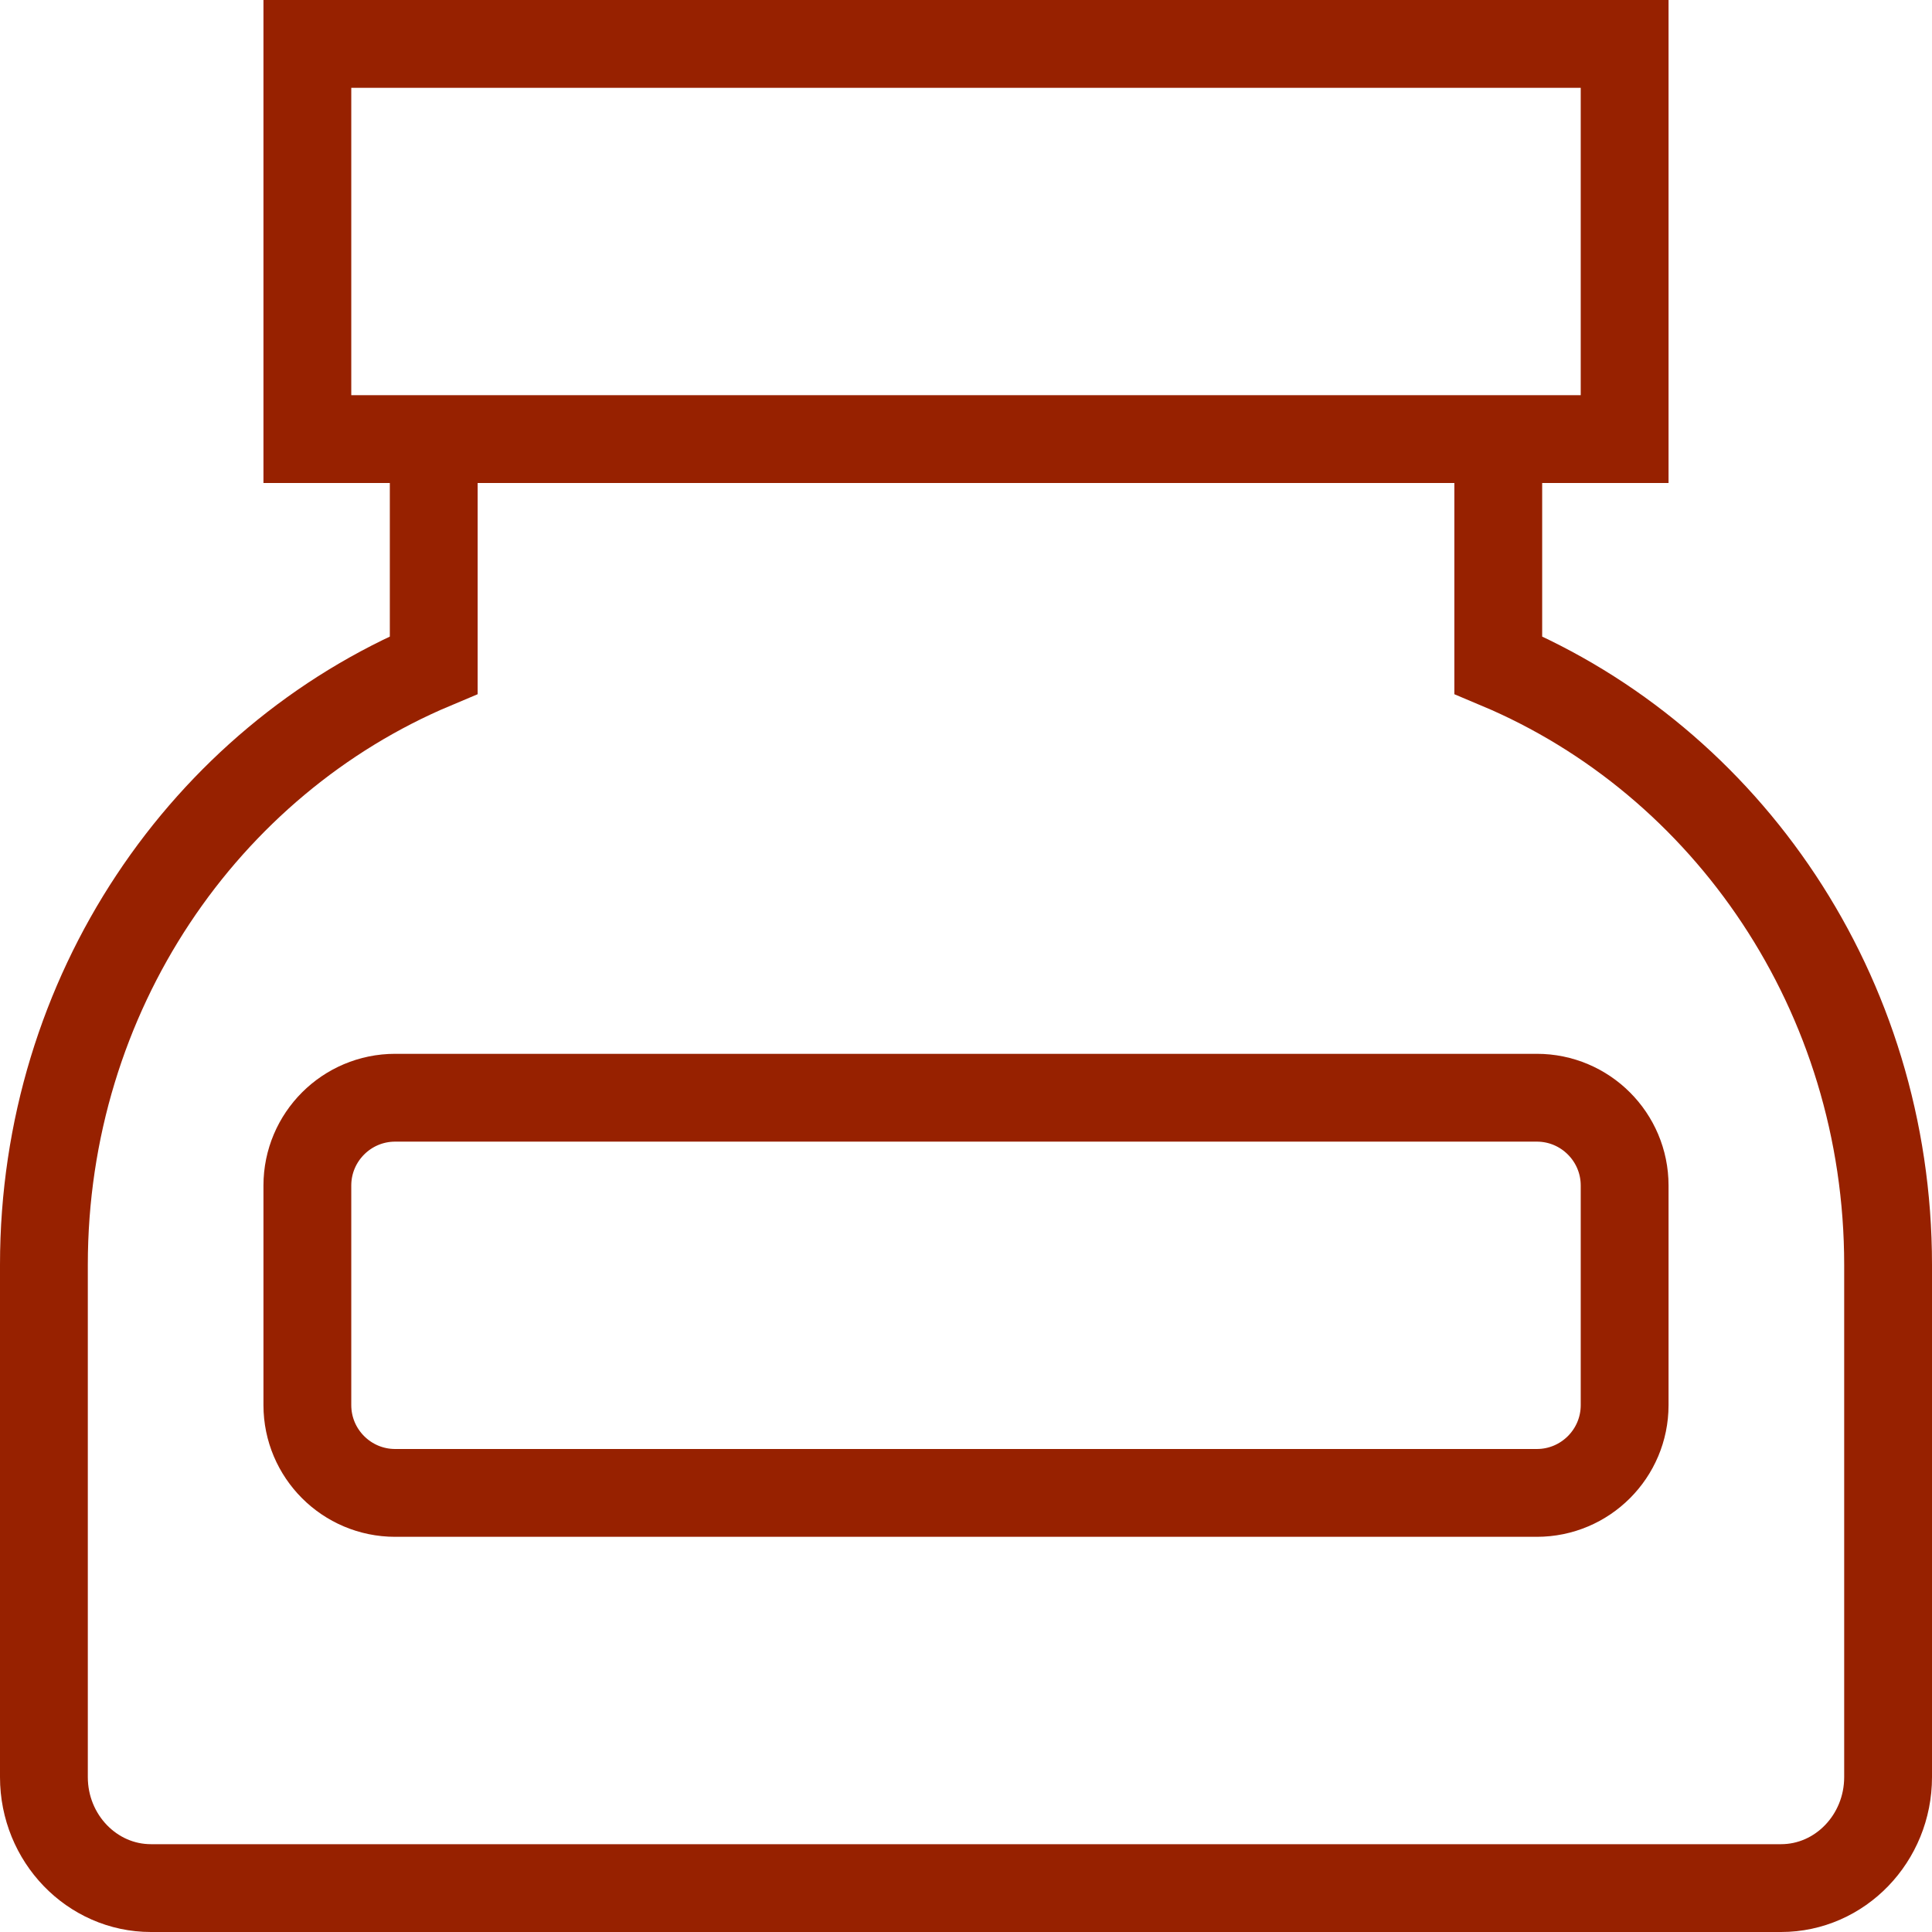
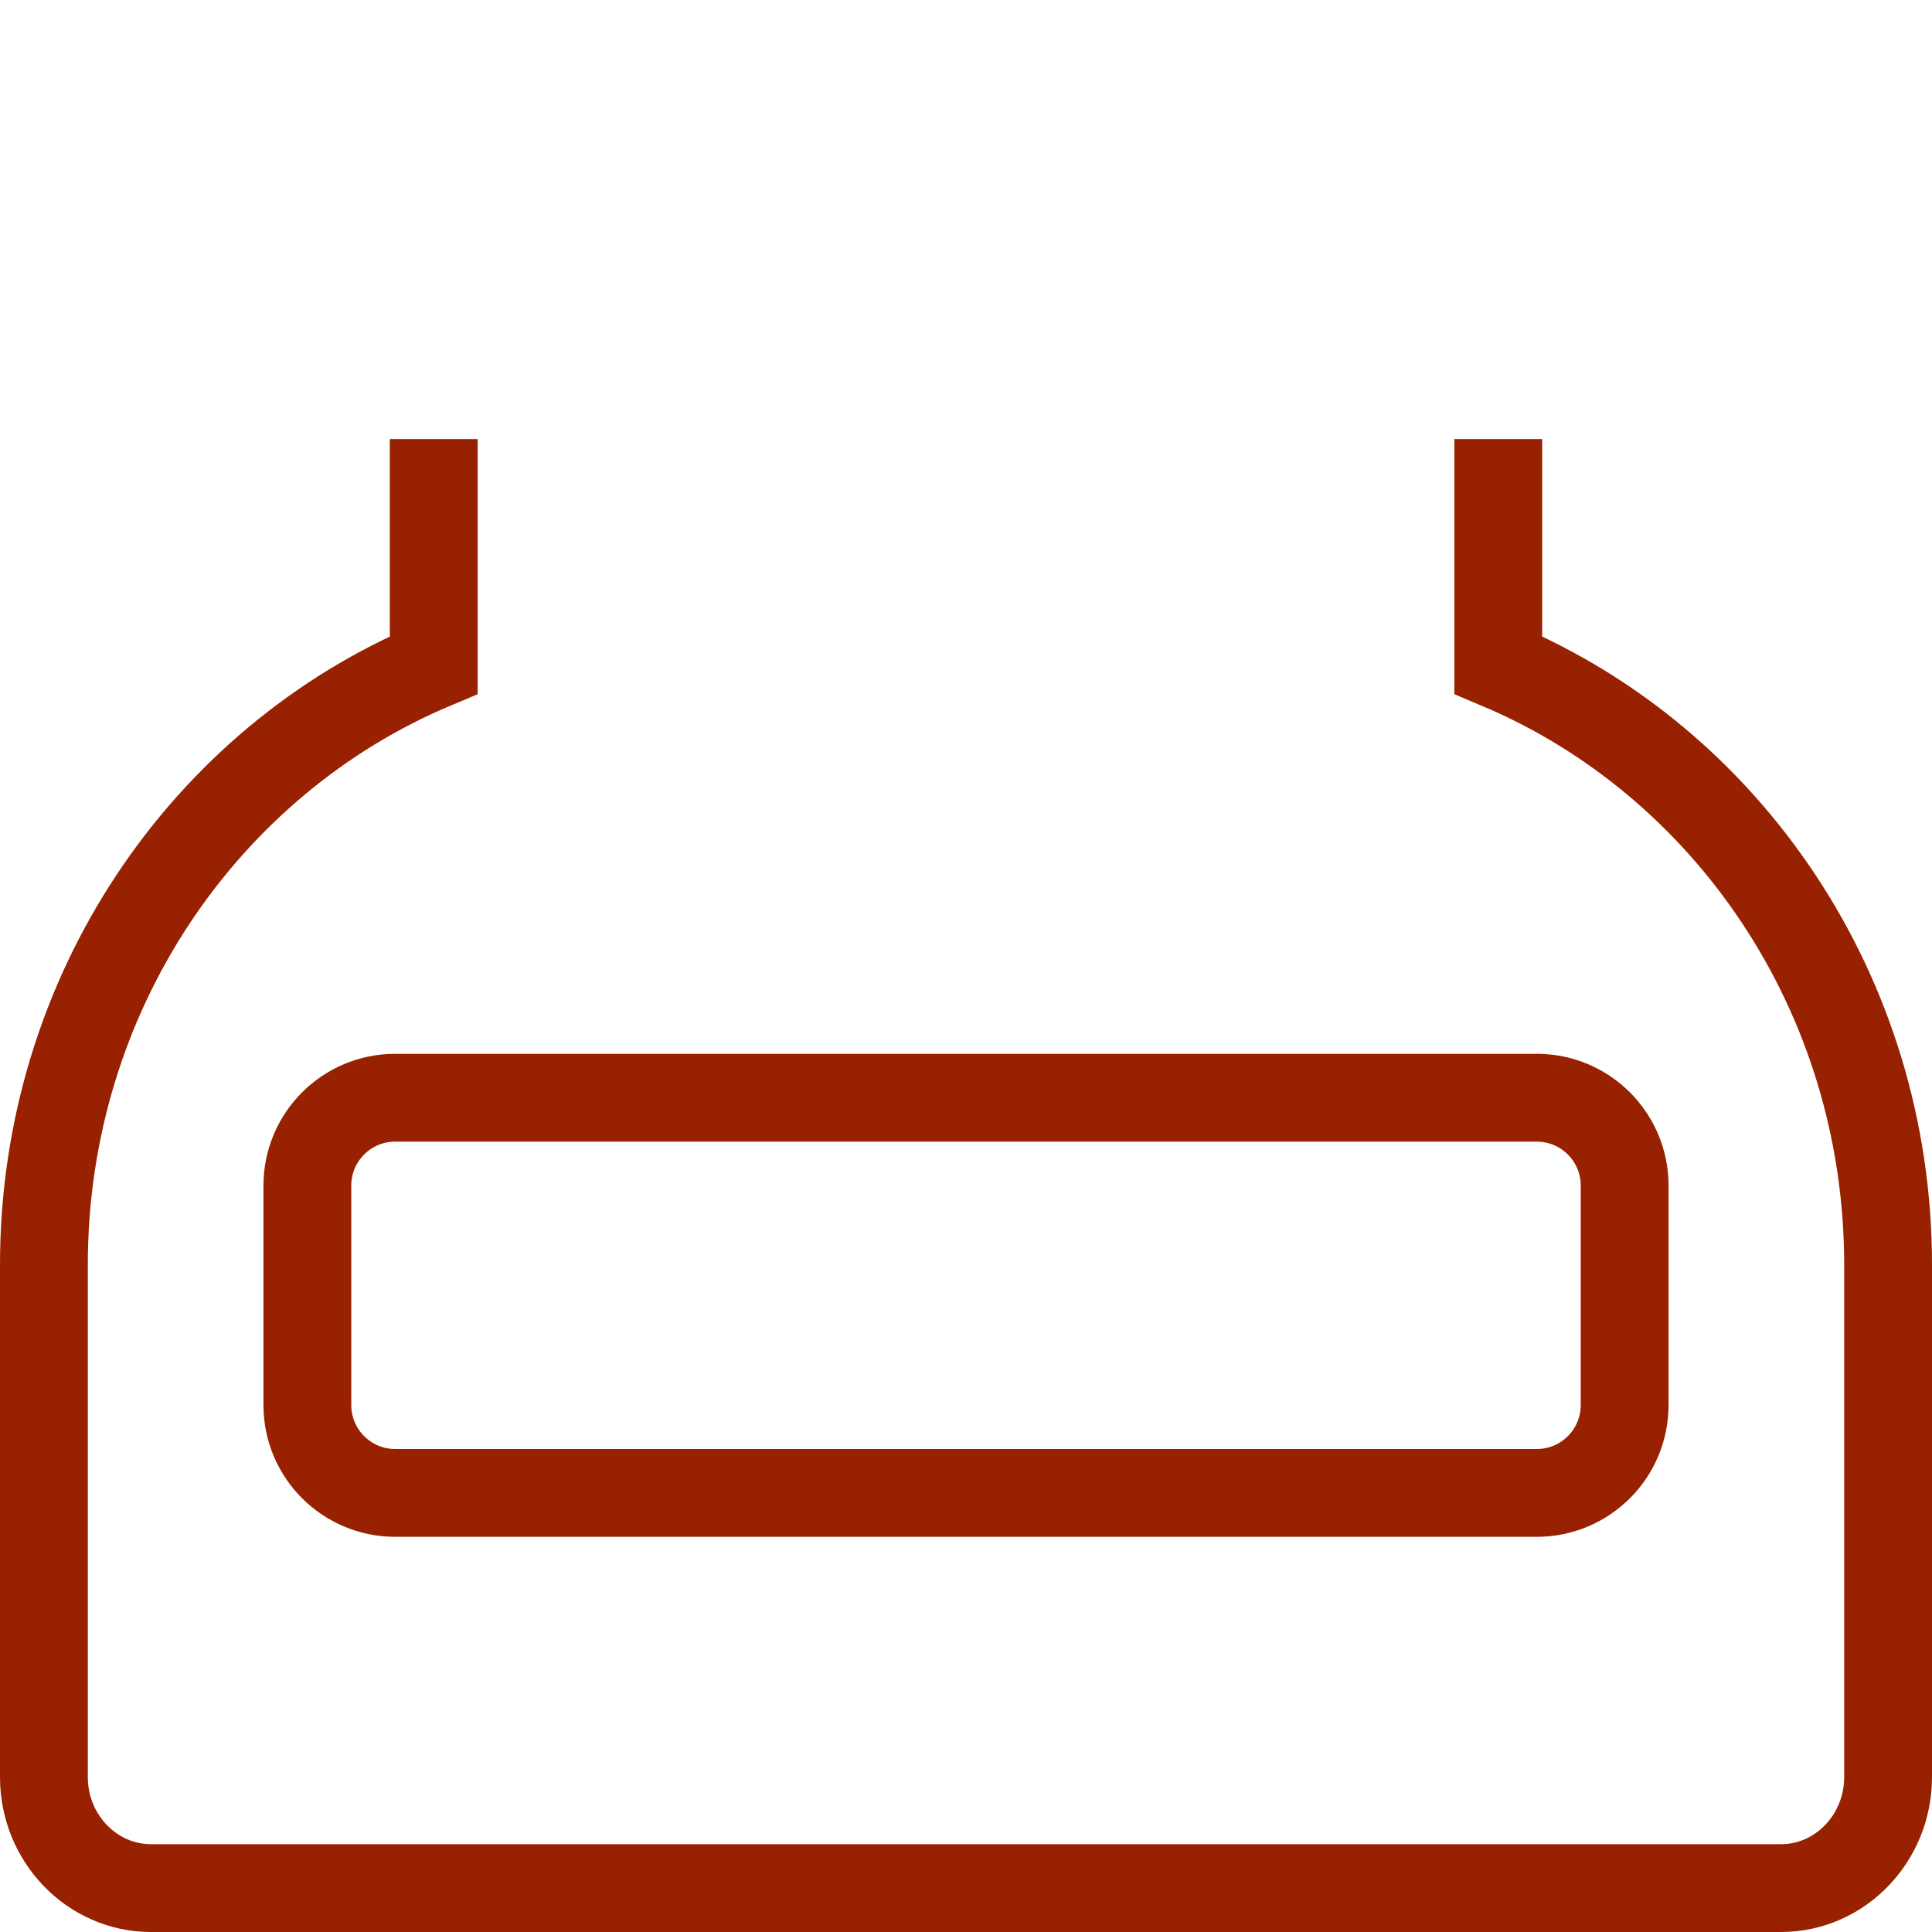
<svg xmlns="http://www.w3.org/2000/svg" fill="none" viewBox="0 0 22 22" height="22" width="22">
  <path stroke="#972100" d="M17.061 5V7.573C19.664 8.667 21.5 11.312 21.5 14.403V20.236C21.5 20.933 20.953 21.5 20.281 21.5H1.719C1.047 21.5 0.5 20.933 0.5 20.236V14.403C0.5 11.312 2.336 8.667 4.939 7.573V5" />
-   <path stroke-miterlimit="10" stroke="#972100" d="M18.5 0.5H3.5V5H18.5V0.5Z" />
  <path stroke-miterlimit="10" stroke="#972100" d="M17.5 12.5H4.5C3.948 12.5 3.5 12.948 3.5 13.5V16C3.5 16.552 3.948 17 4.5 17H17.5C18.052 17 18.5 16.552 18.5 16V13.5C18.5 12.948 18.052 12.5 17.5 12.5Z" />
</svg>